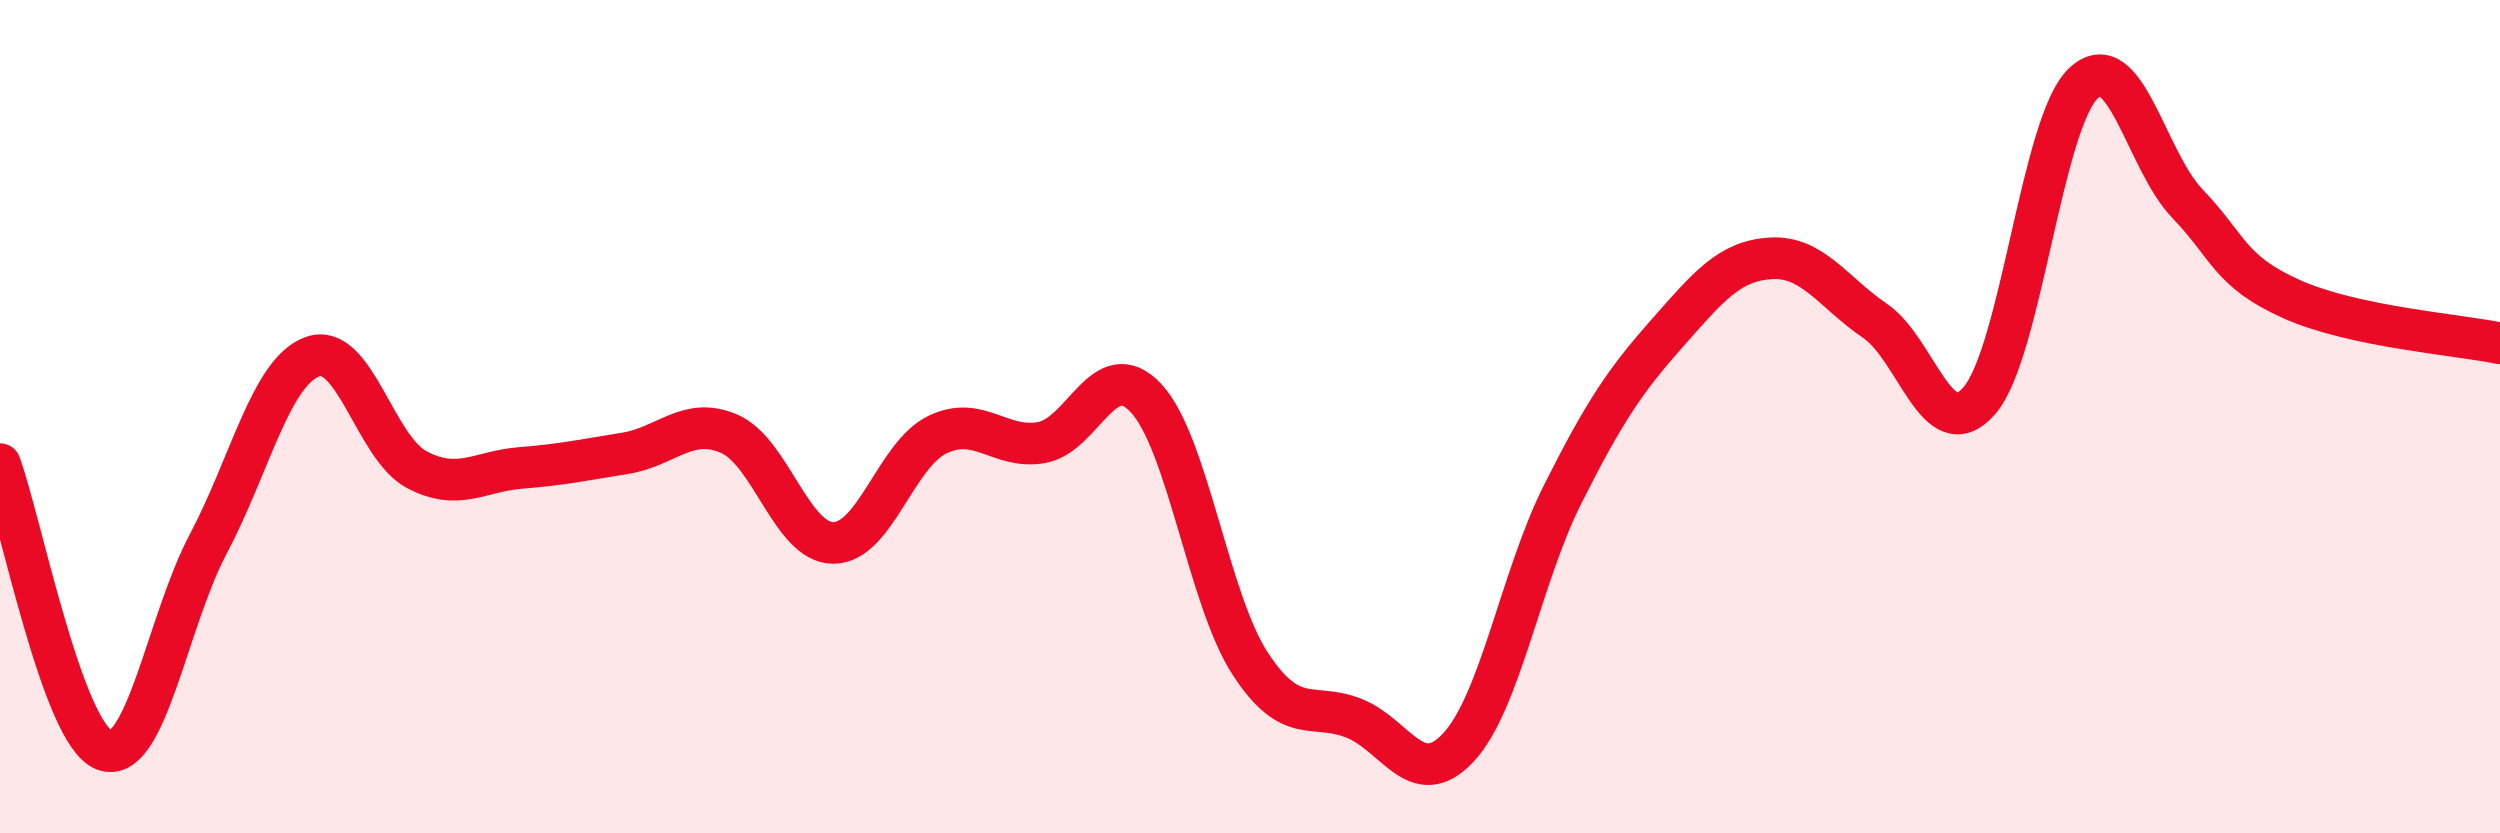
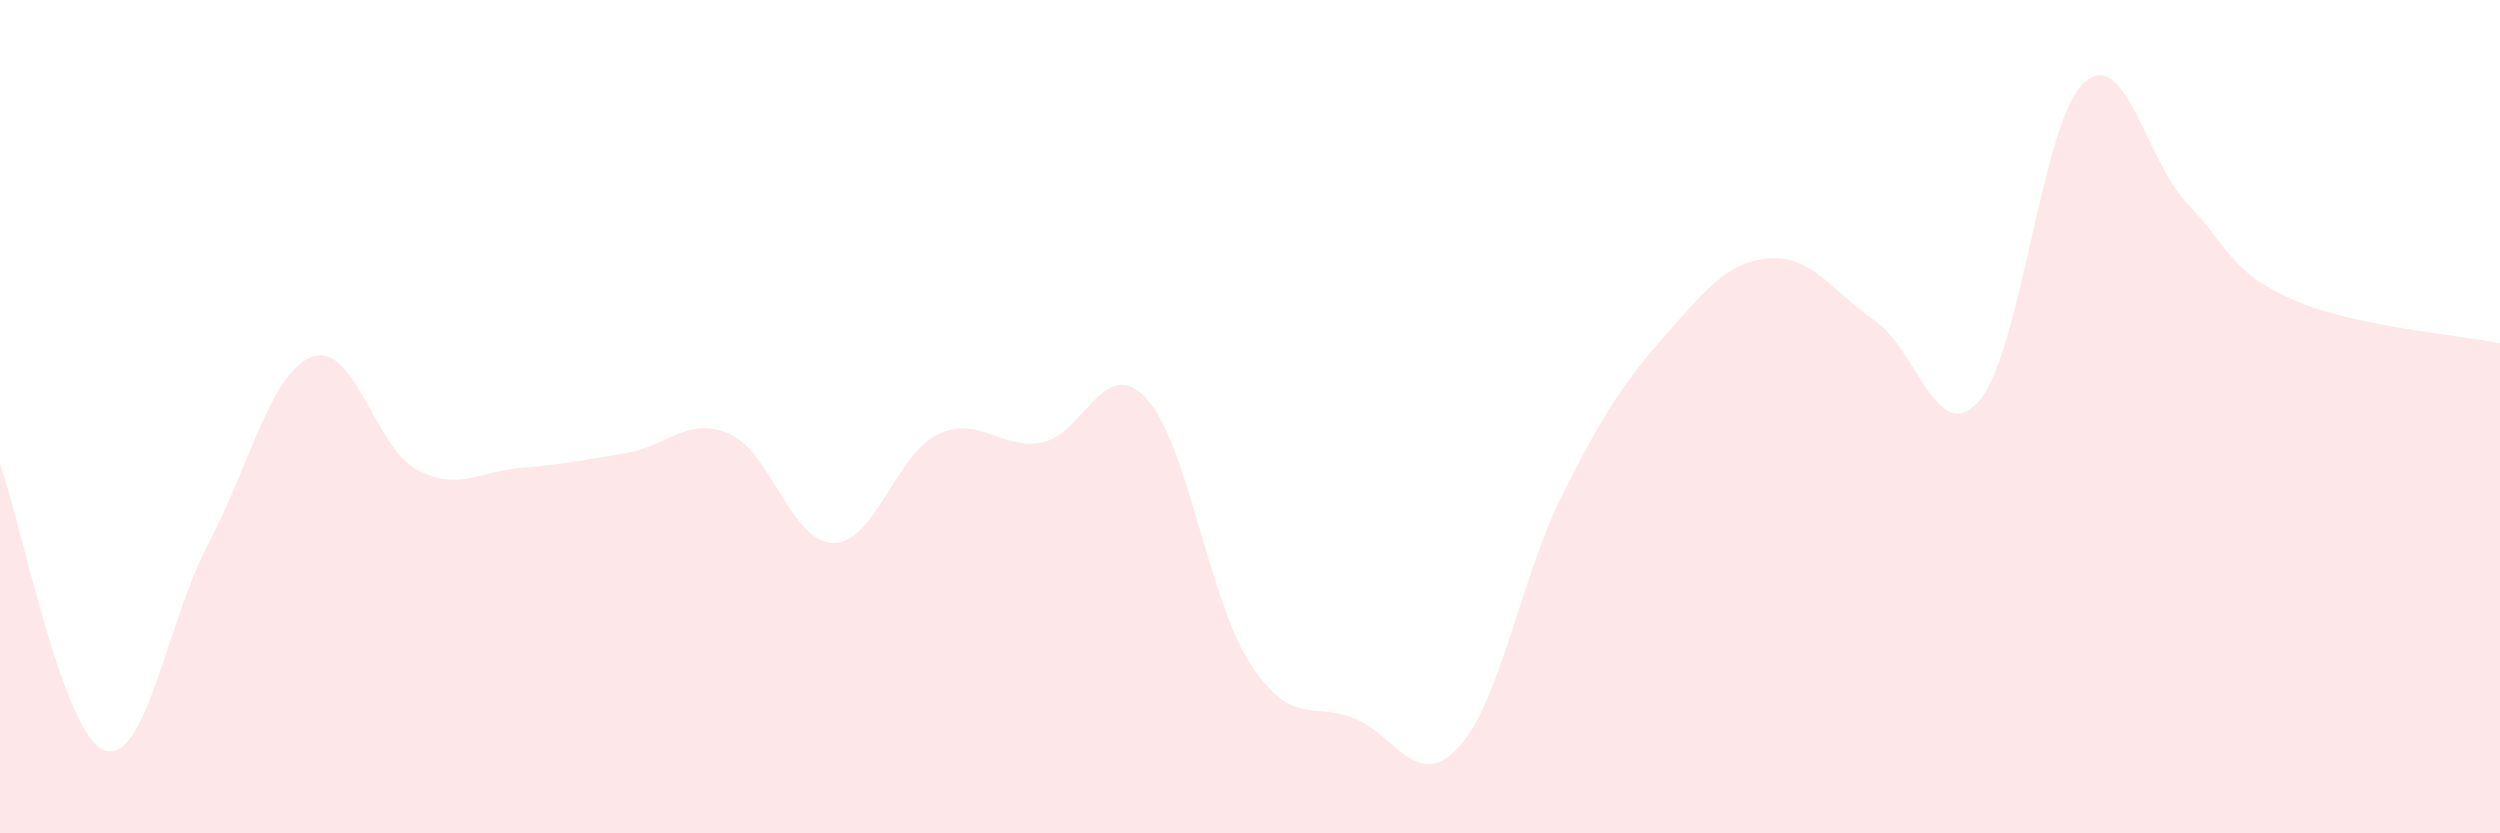
<svg xmlns="http://www.w3.org/2000/svg" width="60" height="20" viewBox="0 0 60 20">
  <path d="M 0,11.14 C 0.5,12.51 1.5,17.62 2.5,18 C 3.5,18.38 4,14.94 5,13.05 C 6,11.16 6.5,8.92 7.5,8.56 C 8.5,8.2 9,10.74 10,11.27 C 11,11.8 11.5,11.31 12.5,11.23 C 13.5,11.15 14,11.04 15,10.88 C 16,10.72 16.5,9.98 17.5,10.41 C 18.5,10.84 19,13.03 20,13.03 C 21,13.03 21.5,10.91 22.5,10.43 C 23.5,9.95 24,10.8 25,10.62 C 26,10.44 26.5,8.49 27.5,9.55 C 28.5,10.61 29,14.38 30,15.92 C 31,17.46 31.5,16.84 32.5,17.24 C 33.5,17.64 34,19.01 35,17.94 C 36,16.87 36.5,13.86 37.5,11.87 C 38.5,9.88 39,9.14 40,8.01 C 41,6.88 41.5,6.26 42.5,6.2 C 43.5,6.14 44,7.02 45,7.7 C 46,8.38 46.5,10.76 47.5,9.62 C 48.5,8.48 49,2.95 50,2 C 51,1.05 51.5,3.85 52.5,4.89 C 53.5,5.93 53.5,6.51 55,7.18 C 56.5,7.85 59,8.03 60,8.24L60 20L0 20Z" fill="#EB0A25" opacity="0.1" stroke-linecap="round" stroke-linejoin="round" />
-   <path d="M 0,11.14 C 0.5,12.51 1.5,17.62 2.5,18 C 3.5,18.38 4,14.94 5,13.05 C 6,11.16 6.5,8.92 7.5,8.56 C 8.5,8.2 9,10.74 10,11.27 C 11,11.8 11.5,11.31 12.5,11.23 C 13.5,11.15 14,11.04 15,10.88 C 16,10.72 16.5,9.98 17.5,10.41 C 18.5,10.84 19,13.03 20,13.03 C 21,13.03 21.5,10.91 22.5,10.43 C 23.5,9.95 24,10.8 25,10.62 C 26,10.44 26.5,8.49 27.5,9.55 C 28.5,10.61 29,14.38 30,15.92 C 31,17.46 31.5,16.84 32.5,17.24 C 33.5,17.64 34,19.01 35,17.94 C 36,16.87 36.5,13.86 37.5,11.87 C 38.5,9.88 39,9.14 40,8.01 C 41,6.88 41.5,6.26 42.5,6.2 C 43.5,6.14 44,7.02 45,7.7 C 46,8.38 46.5,10.76 47.5,9.62 C 48.5,8.48 49,2.95 50,2 C 51,1.05 51.5,3.85 52.5,4.89 C 53.5,5.93 53.5,6.51 55,7.18 C 56.5,7.85 59,8.03 60,8.24" stroke="#EB0A25" stroke-width="1" fill="none" stroke-linecap="round" stroke-linejoin="round" />
</svg>